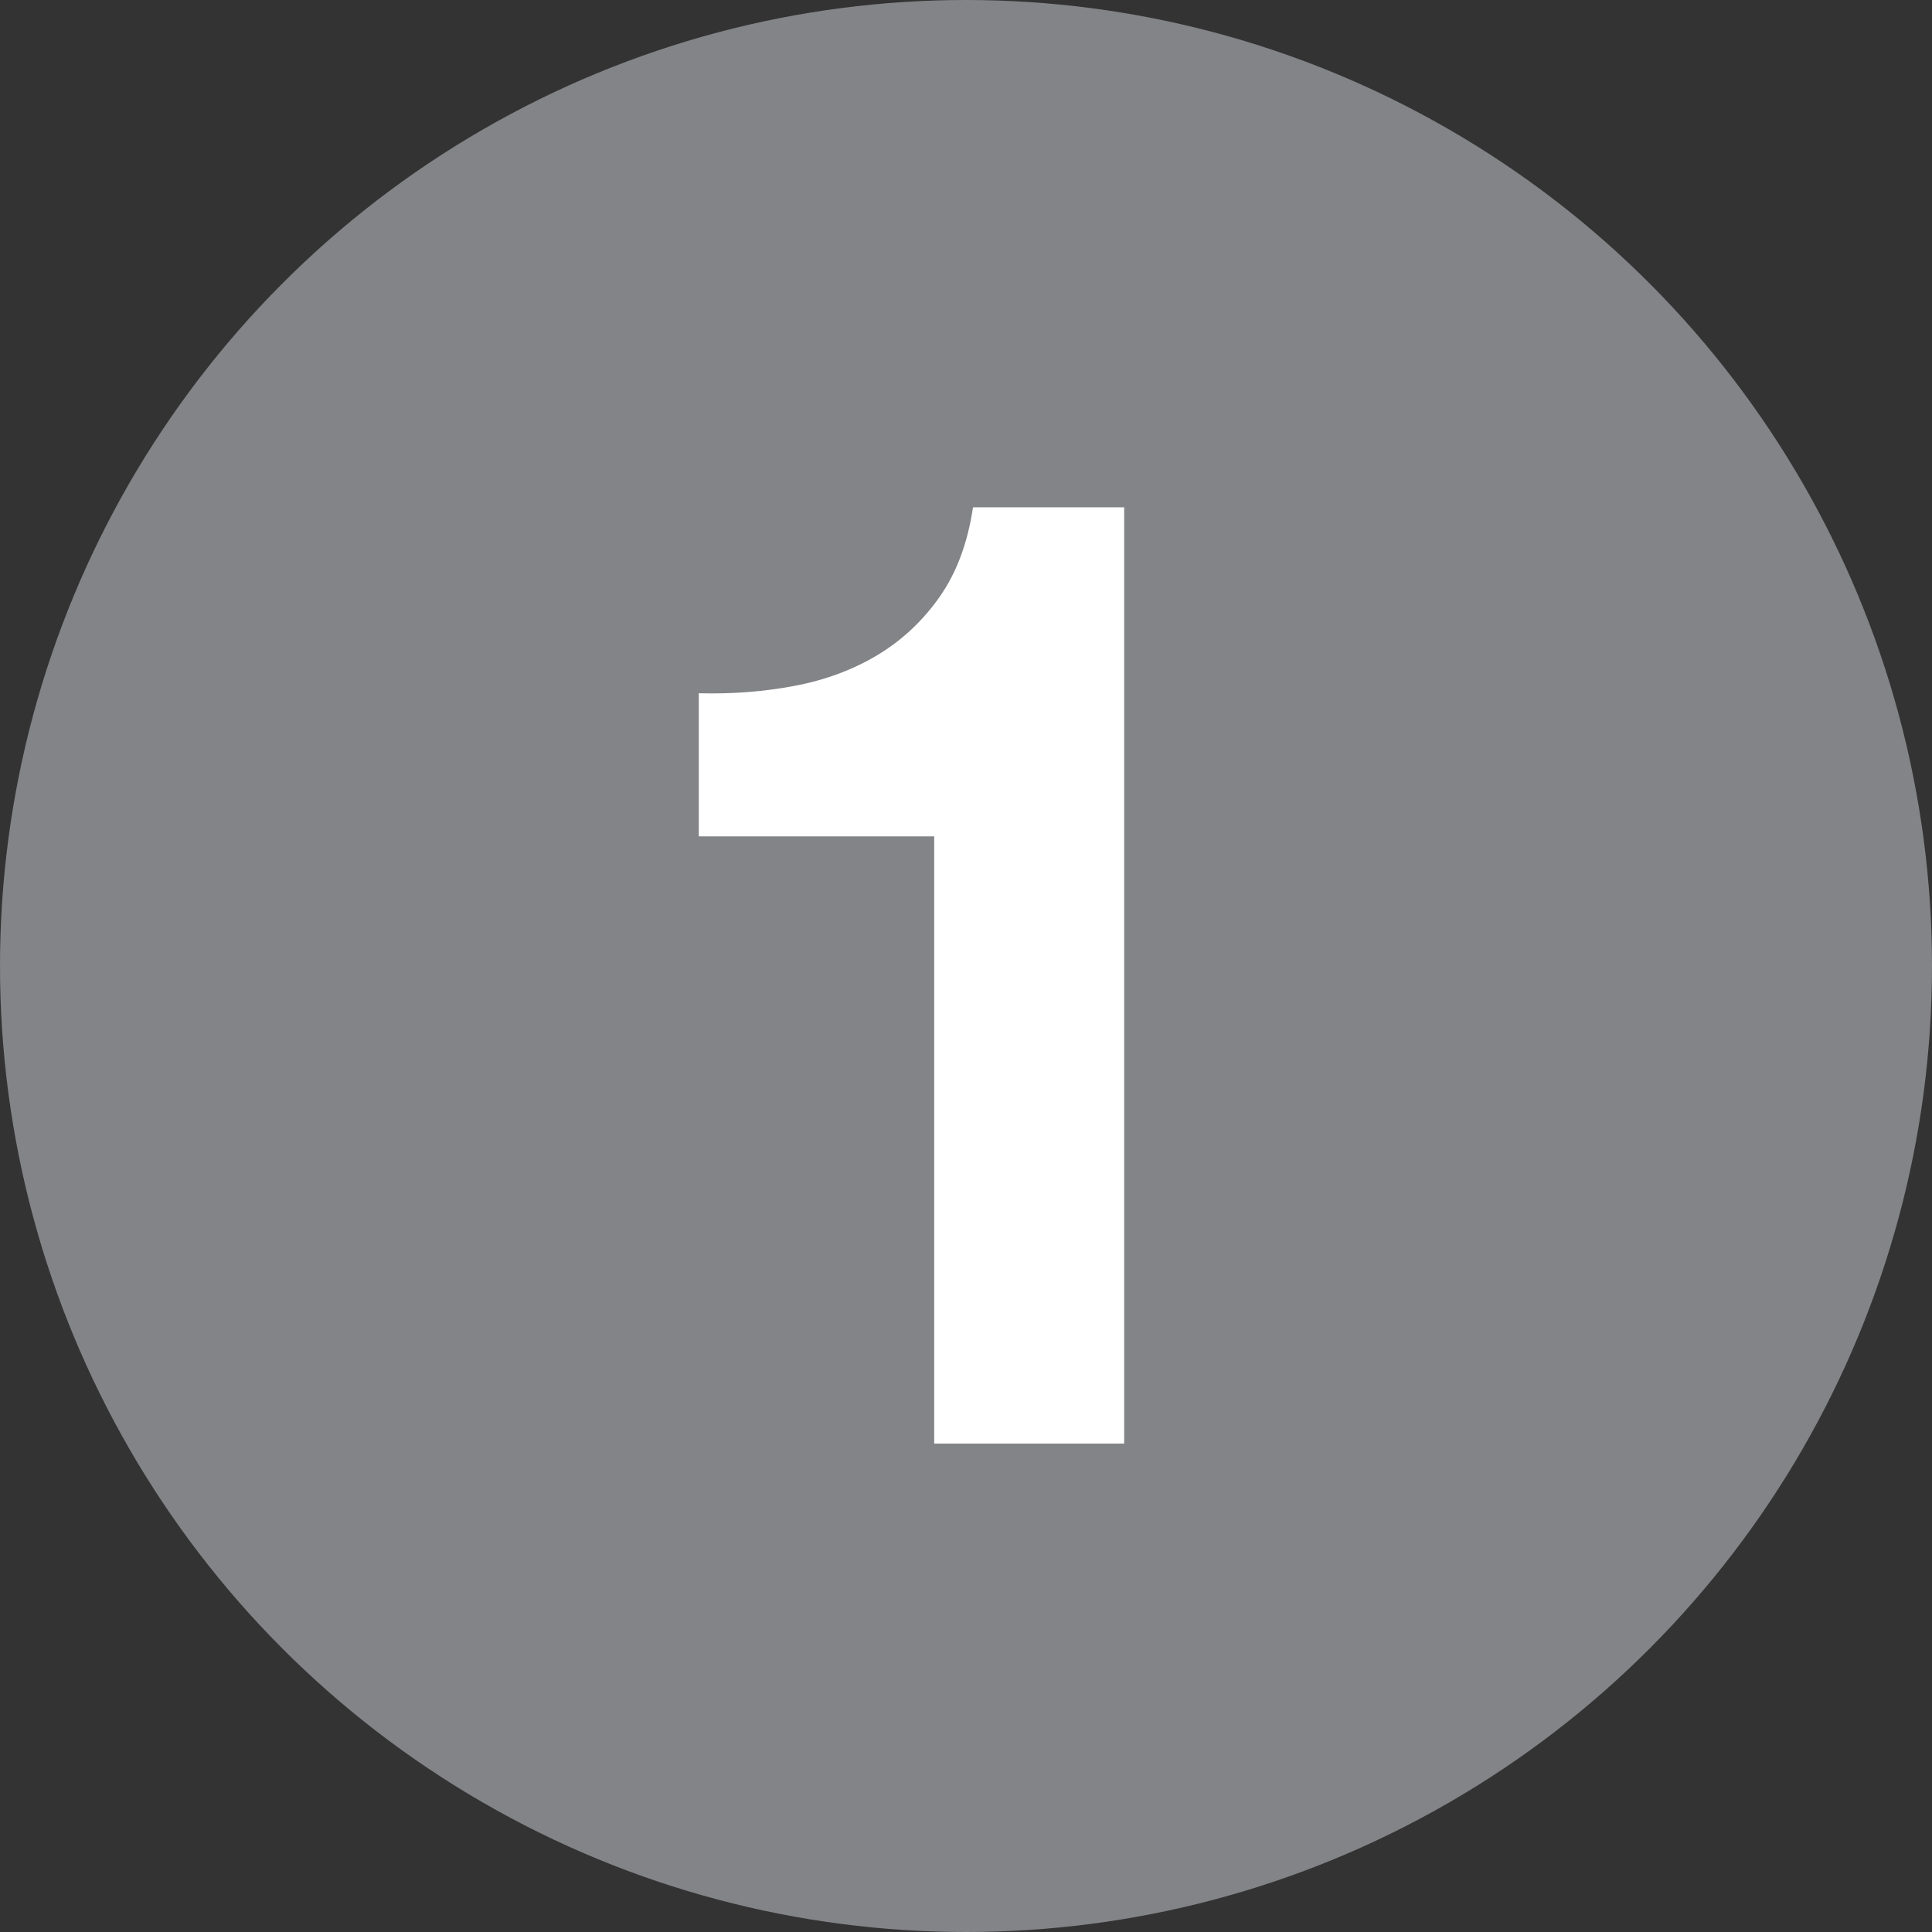
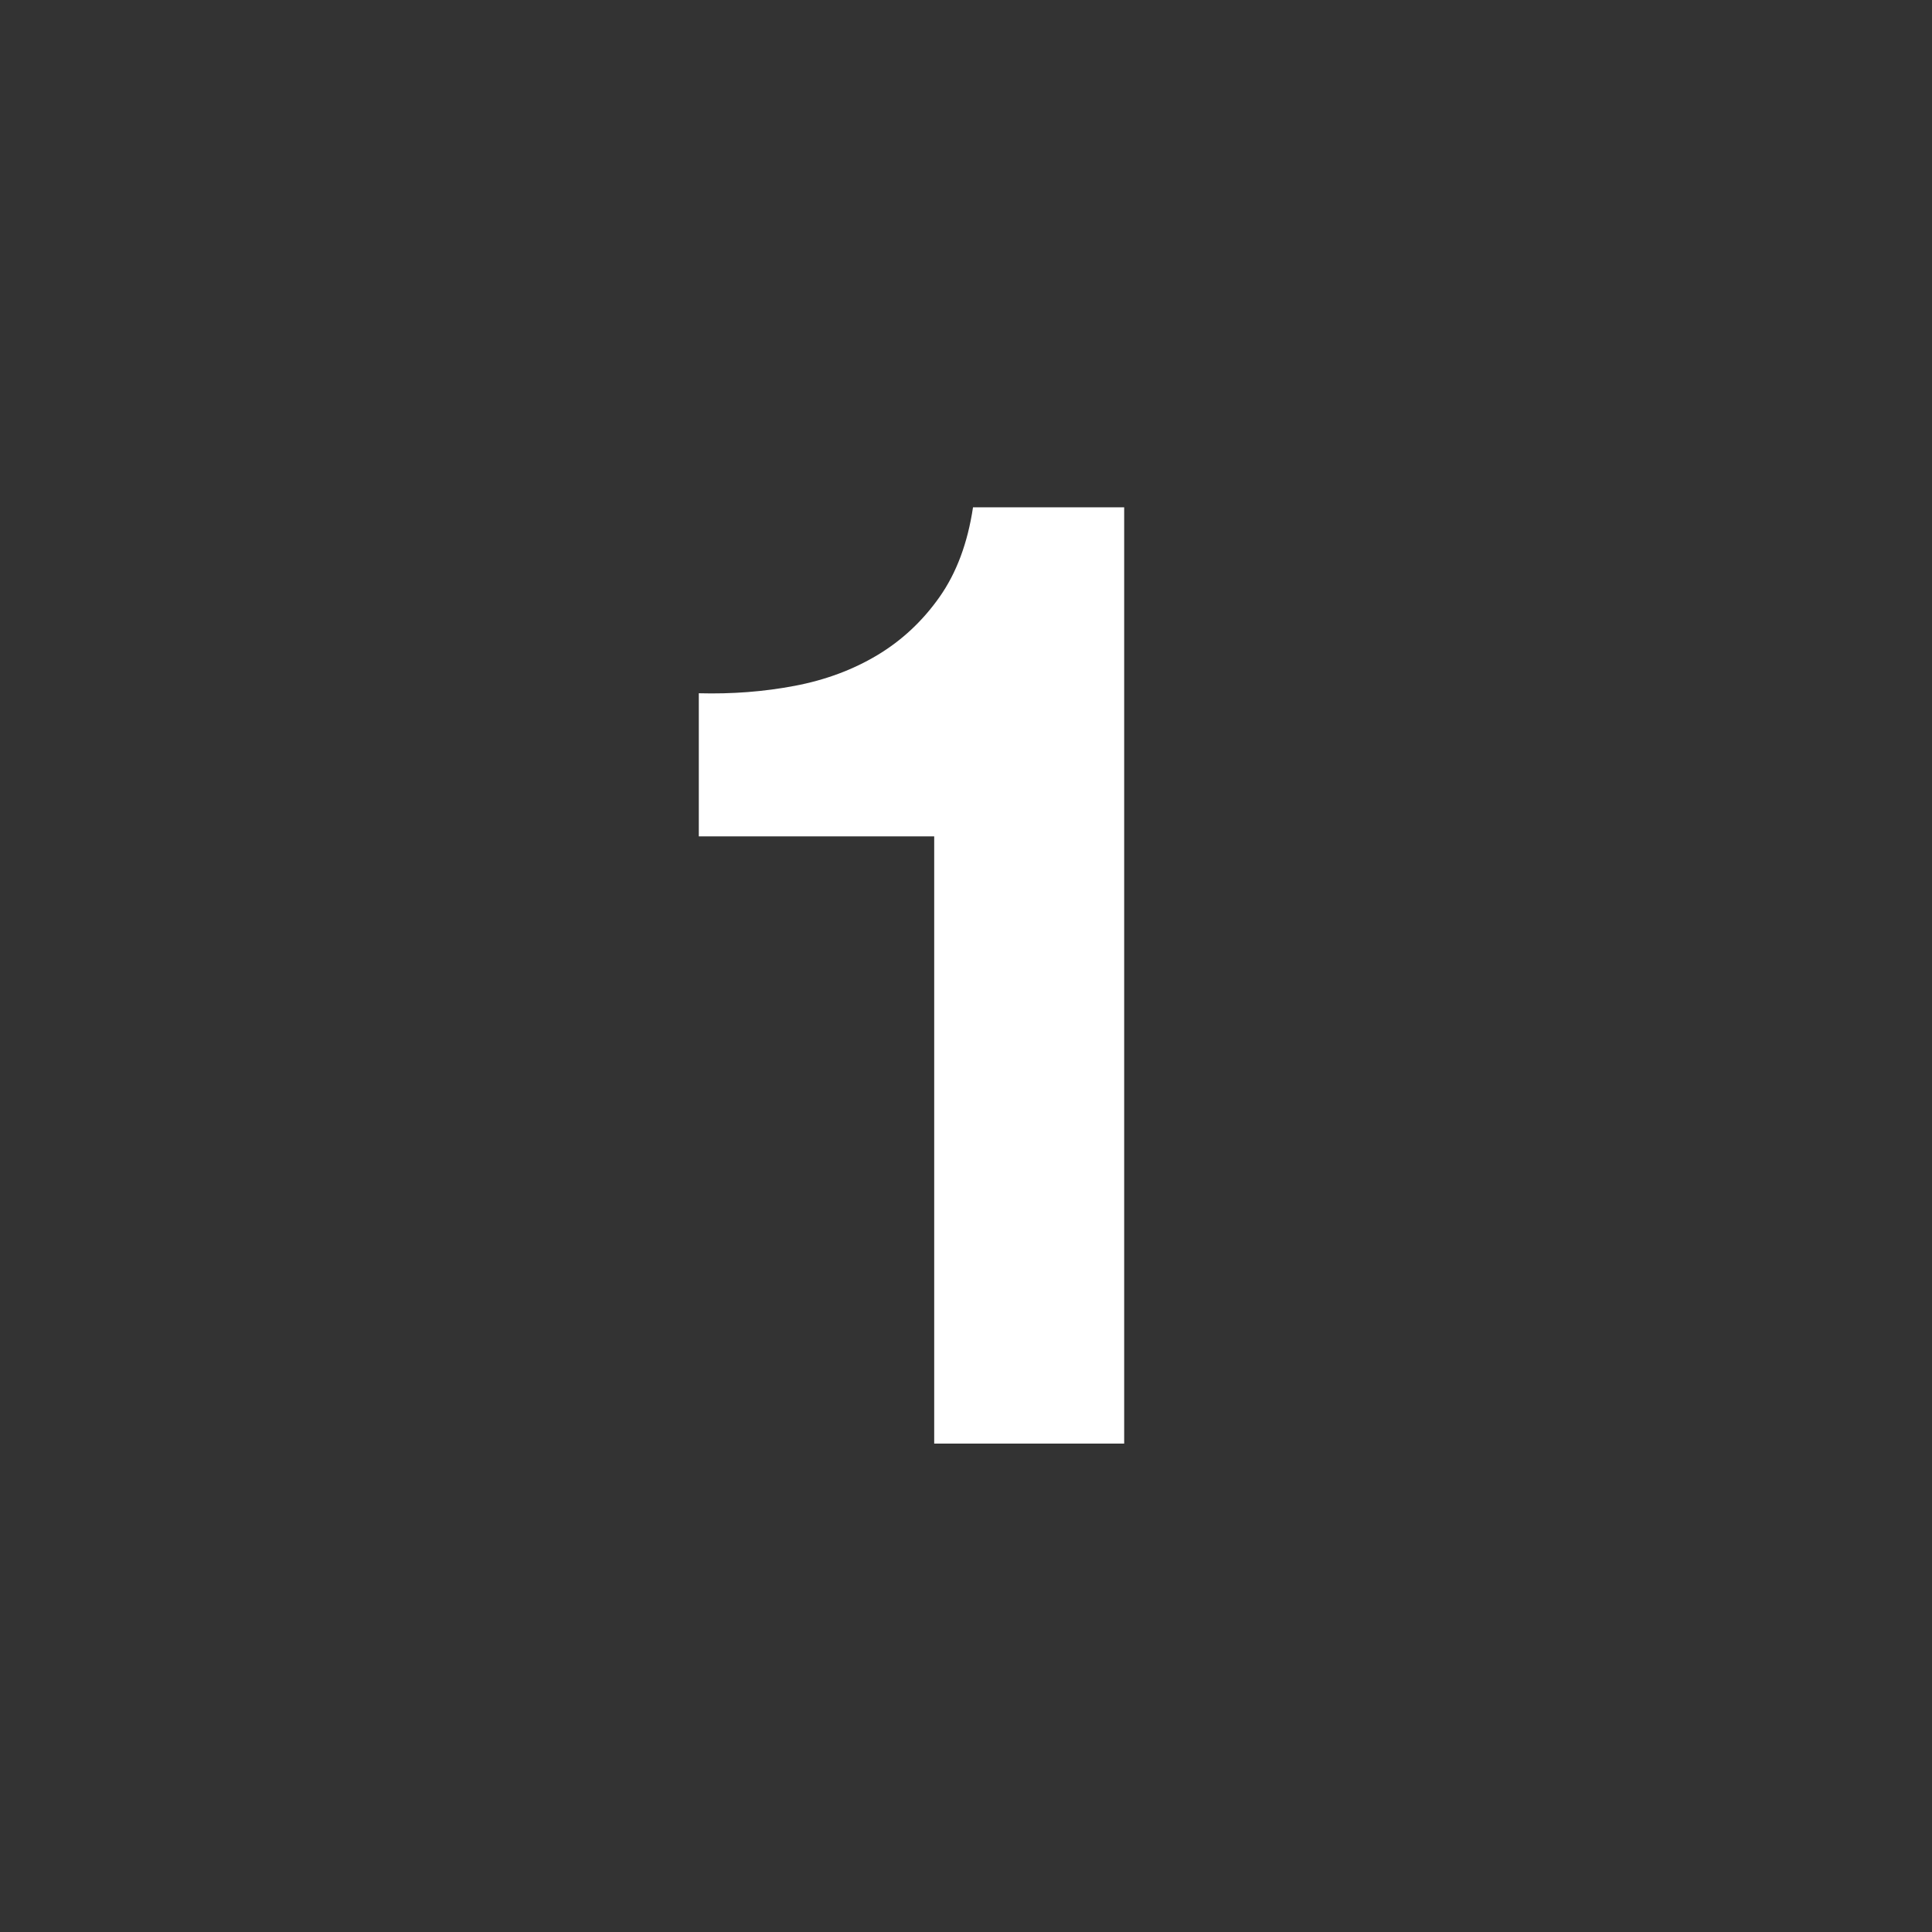
<svg xmlns="http://www.w3.org/2000/svg" id="_レイヤー_2" data-name="レイヤー 2" width="70" height="70" viewBox="0 0 70 70">
  <rect x="0" y="0" width="70" height="70" fill="#333333" stroke="none" />
  <defs>
    <style>
      .cls-1 {
        fill: #838487;
      }

      .cls-1, .cls-2 {
        stroke-width: 0px;
      }

      .cls-2 {
        fill: #fff;
      }
    </style>
  </defs>
  <g id="design">
    <g>
-       <circle class="cls-1" cx="35" cy="35" r="35" />
      <path class="cls-2" d="M33.848,52.305v-22.002h-8.529v-5.185c1.195.032,2.351-.056,3.465-.267,1.115-.21,2.116-.582,3.005-1.115s1.64-1.236,2.254-2.108c.613-.872,1.018-1.954,1.211-3.247h5.477v33.923h-6.882Z" />
    </g>
  </g>
</svg>